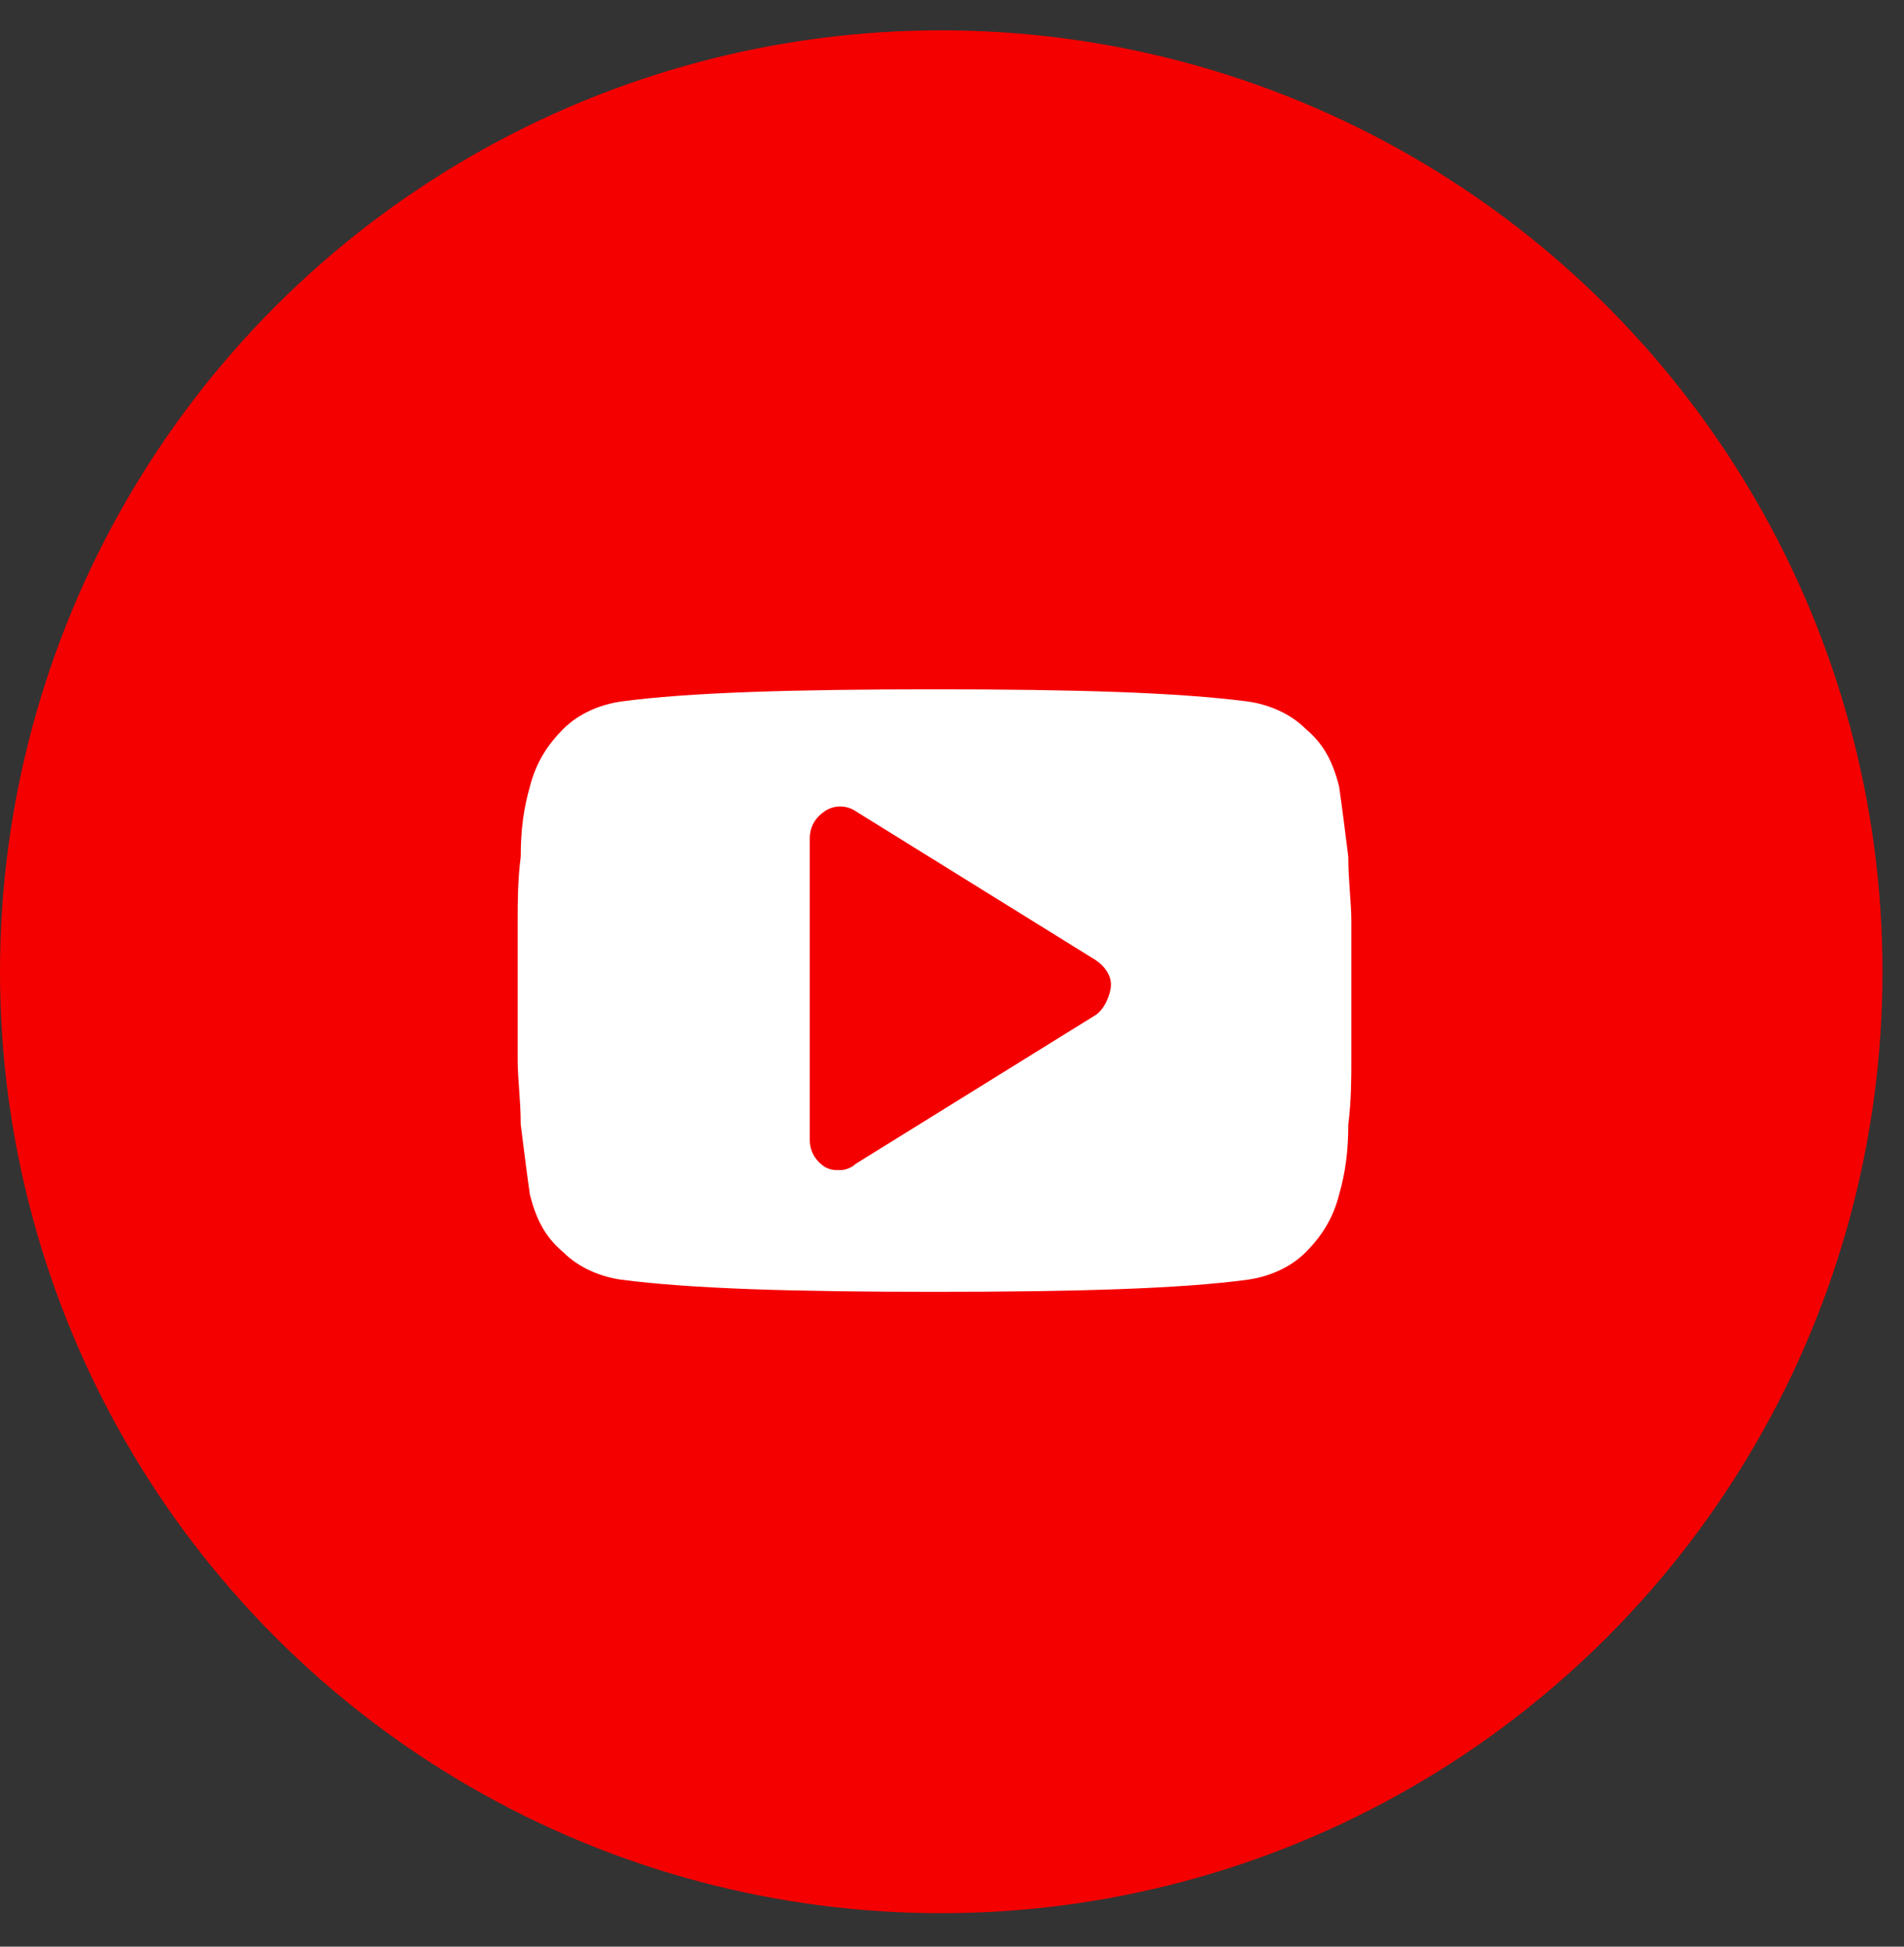
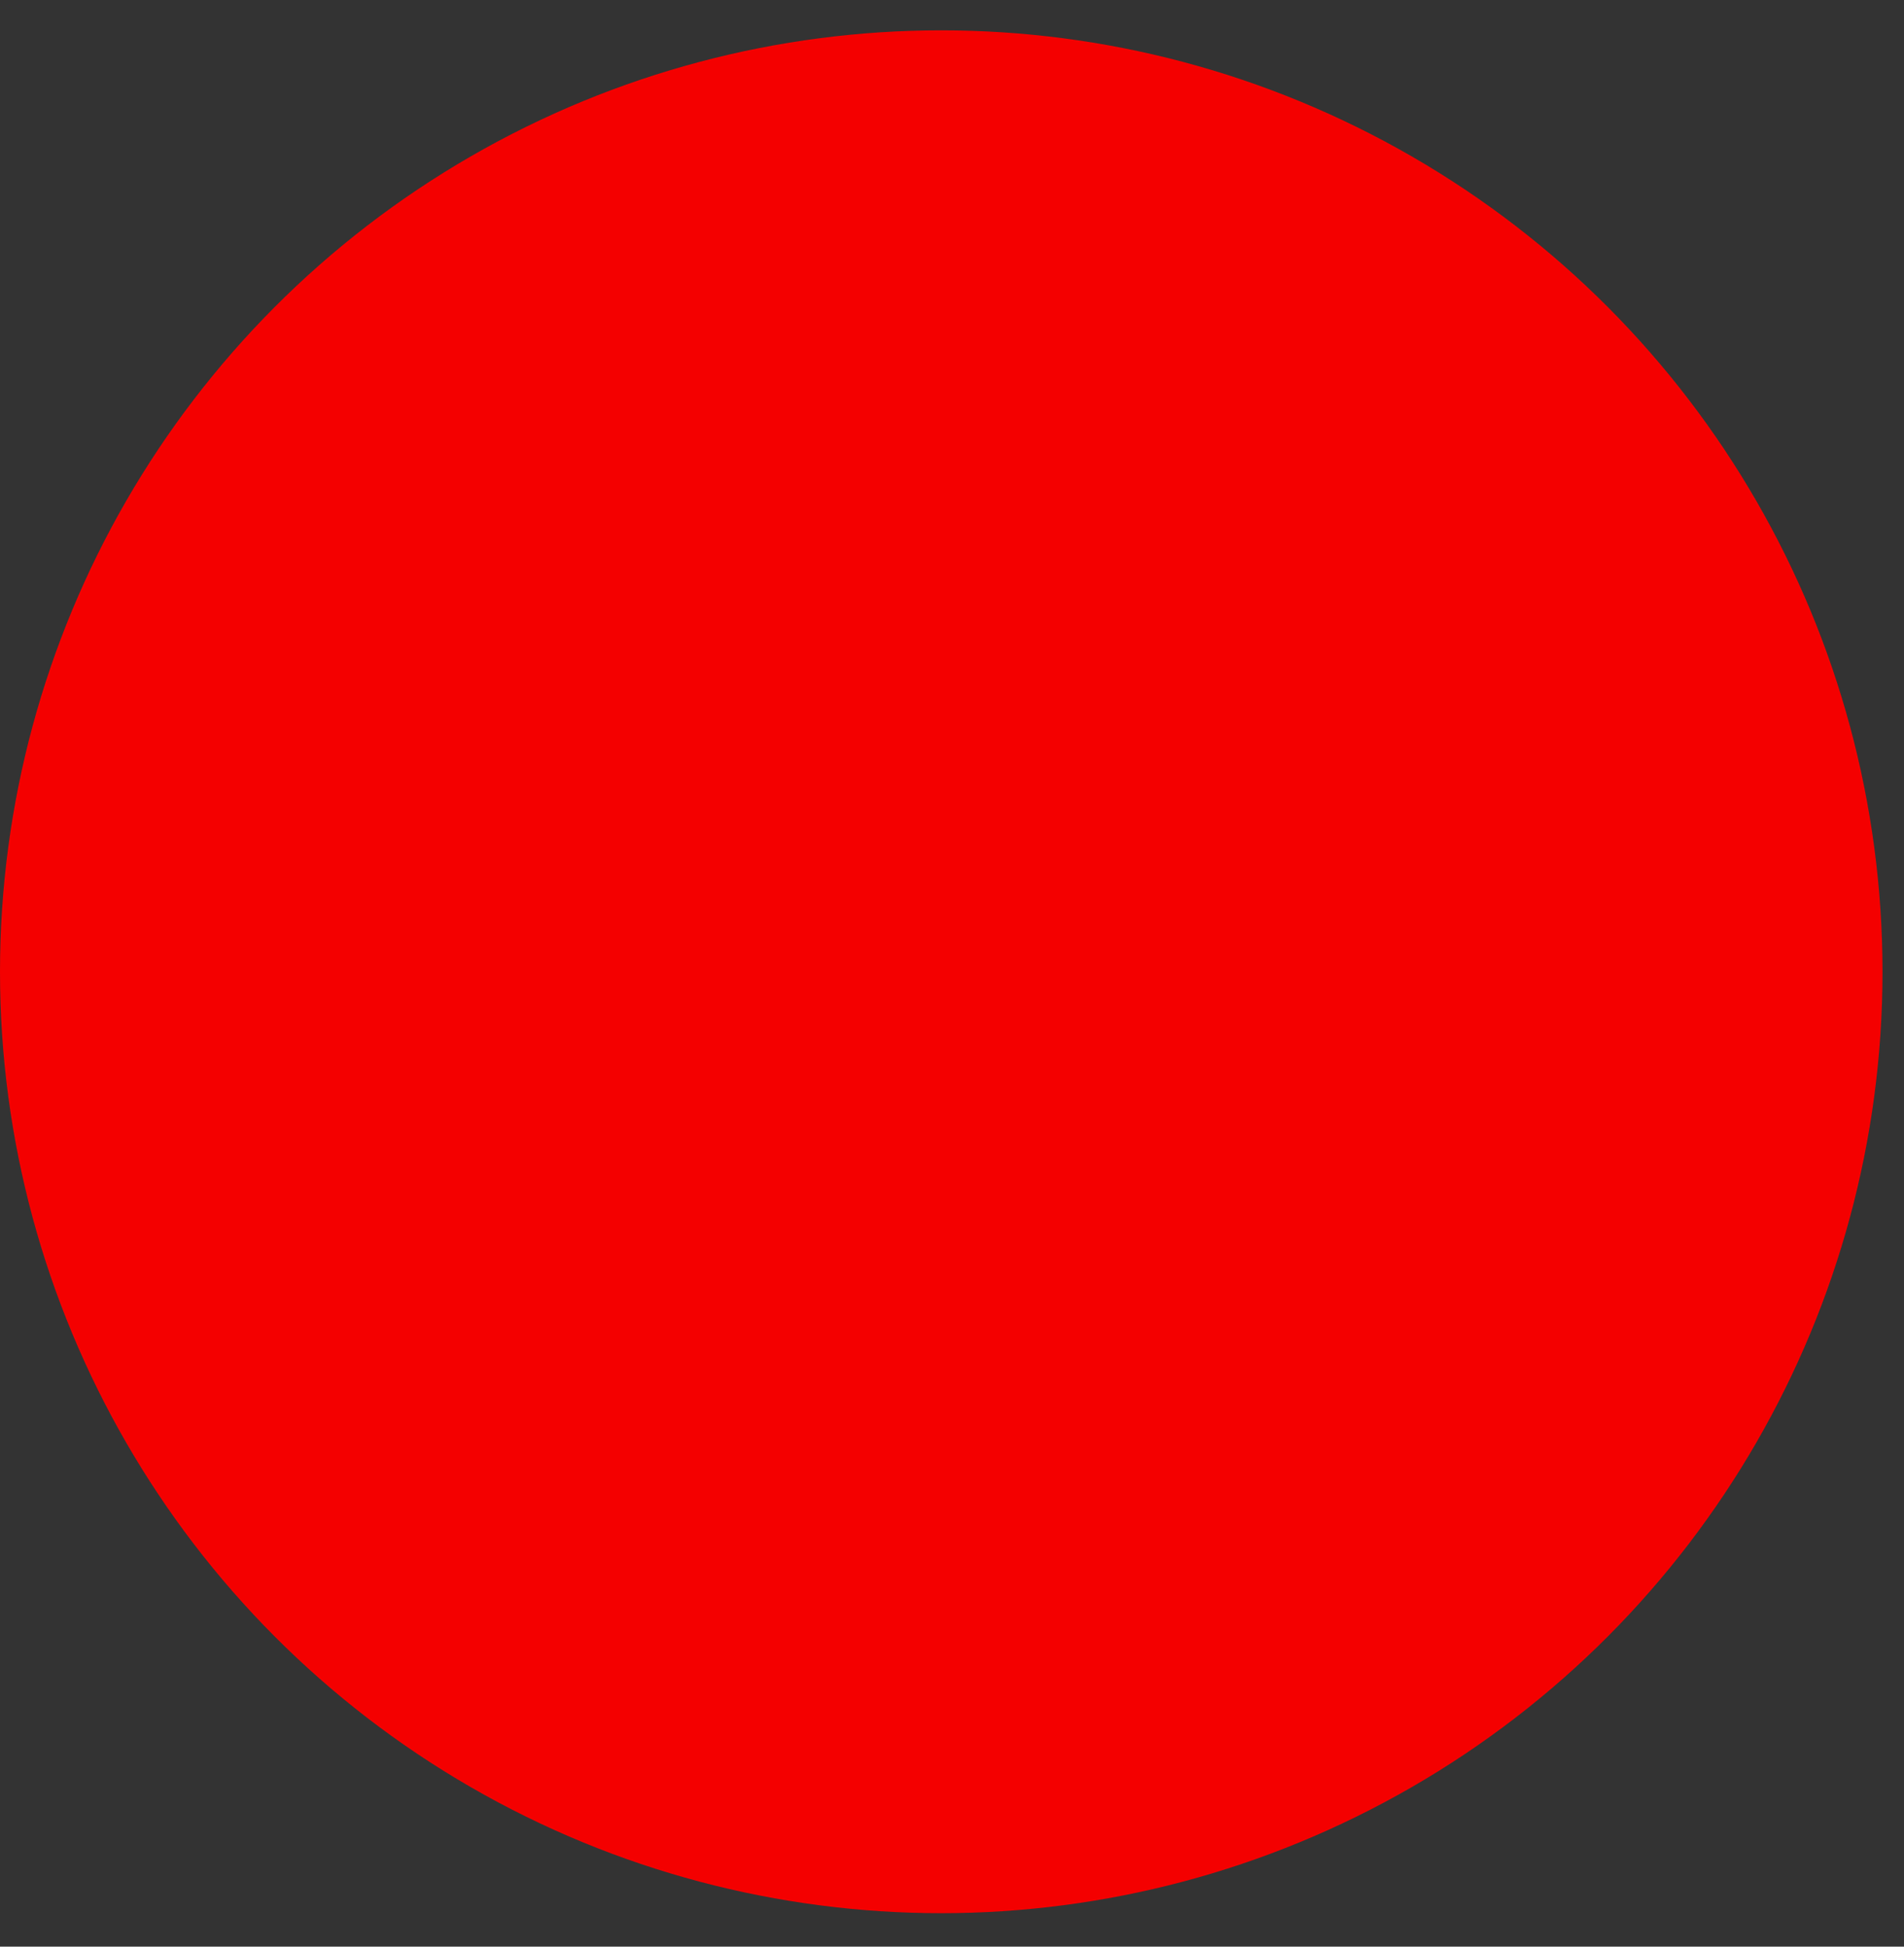
<svg xmlns="http://www.w3.org/2000/svg" width="45" height="46" viewBox="0 0 45 46" fill="none">
  <rect x="0" y="0" width="45" height="46" fill="#333333" stroke="none" />
  <circle cx="22.246" cy="22.963" r="22.246" fill="#F40000" />
-   <path d="M31.938 21.754C31.938 21.323 31.866 20.819 31.866 20.244C31.794 19.669 31.722 19.093 31.65 18.59C31.506 18.015 31.291 17.583 30.859 17.224C30.5 16.864 29.996 16.649 29.493 16.577C27.839 16.361 25.394 16.289 22.087 16.289C18.779 16.289 16.262 16.361 14.68 16.577C14.177 16.649 13.674 16.864 13.314 17.224C12.954 17.583 12.667 18.015 12.523 18.59C12.379 19.093 12.307 19.597 12.307 20.244C12.235 20.819 12.235 21.323 12.235 21.754C12.235 22.185 12.235 22.689 12.235 23.408C12.235 24.127 12.235 24.702 12.235 25.062C12.235 25.493 12.307 25.996 12.307 26.572C12.379 27.147 12.451 27.722 12.523 28.226C12.667 28.801 12.883 29.232 13.314 29.592C13.674 29.951 14.177 30.167 14.68 30.239C16.334 30.455 18.779 30.526 22.087 30.526C25.394 30.526 27.911 30.455 29.493 30.239C29.996 30.167 30.5 29.951 30.859 29.592C31.219 29.232 31.506 28.801 31.65 28.226C31.794 27.722 31.866 27.219 31.866 26.572C31.938 25.996 31.938 25.493 31.938 25.062C31.938 24.63 31.938 24.127 31.938 23.408C31.938 22.689 31.938 22.113 31.938 21.754ZM25.898 23.983L20.217 27.506C20.145 27.578 20.001 27.65 19.858 27.65C19.714 27.65 19.642 27.65 19.498 27.578C19.282 27.435 19.138 27.219 19.138 26.931V19.812C19.138 19.525 19.282 19.309 19.498 19.165C19.714 19.021 20.001 19.021 20.217 19.165L25.898 22.689C26.113 22.832 26.257 23.048 26.257 23.264C26.257 23.48 26.113 23.839 25.898 23.983Z" fill="white" />
</svg>